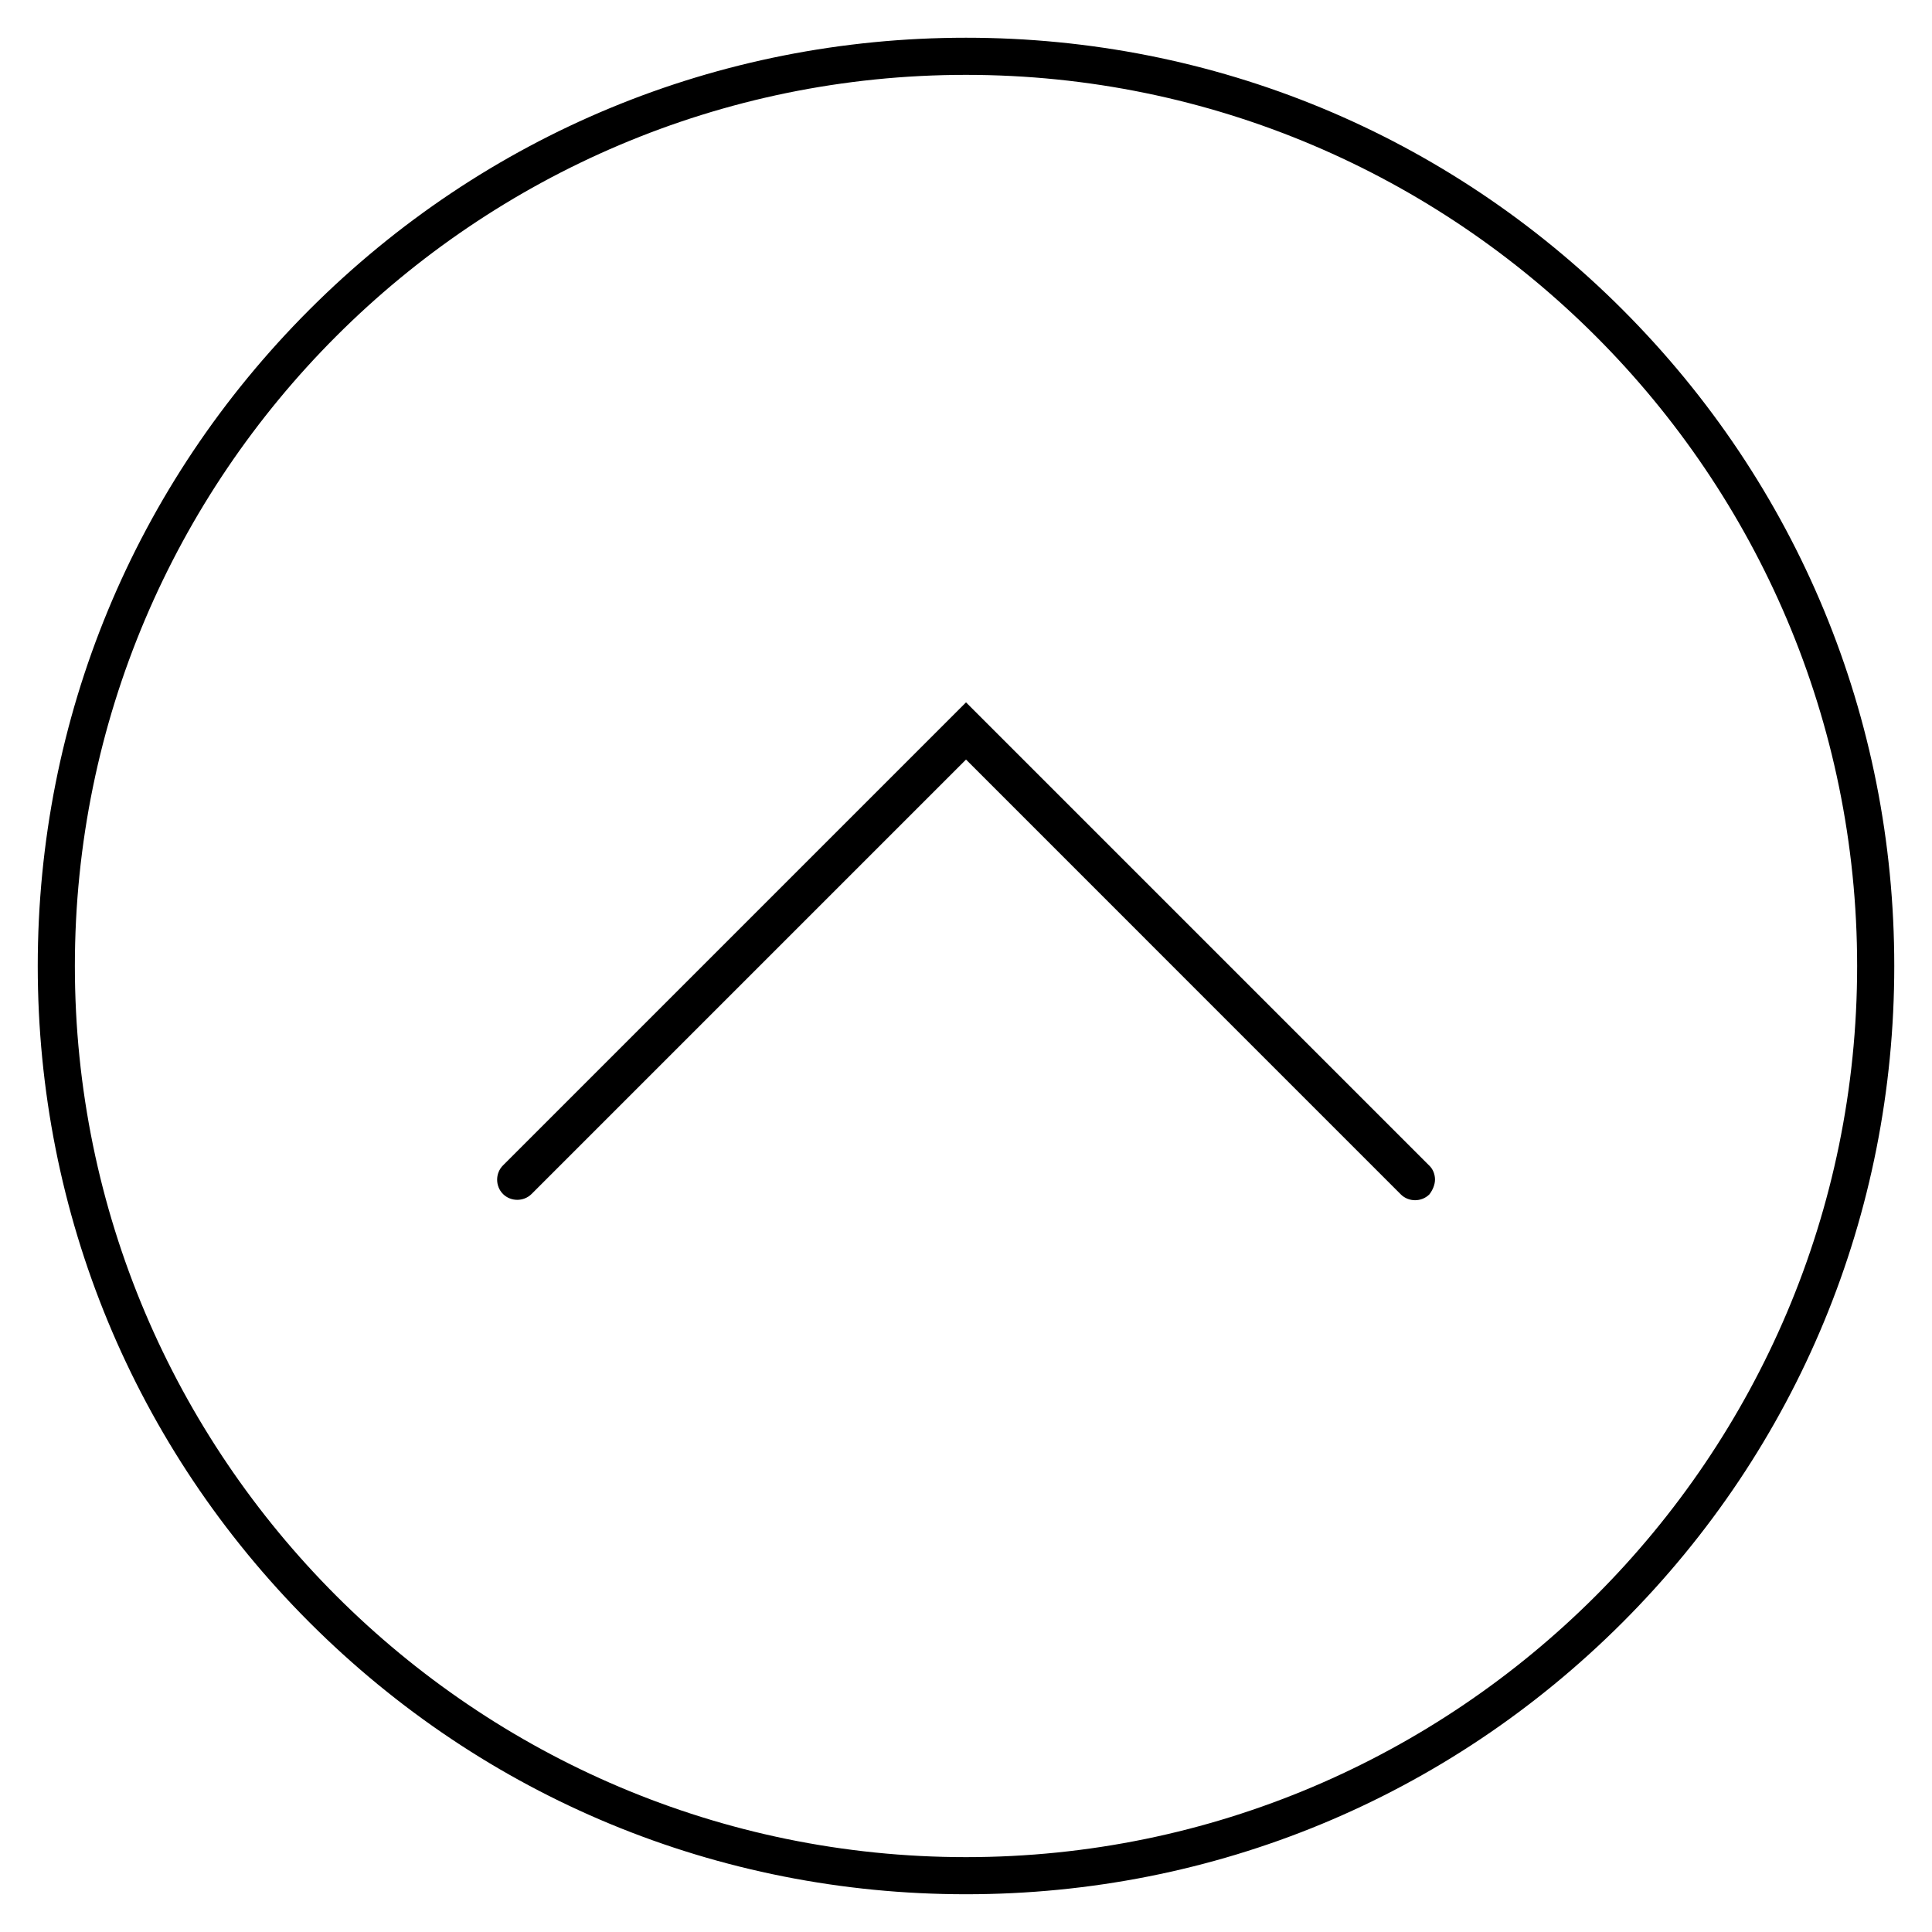
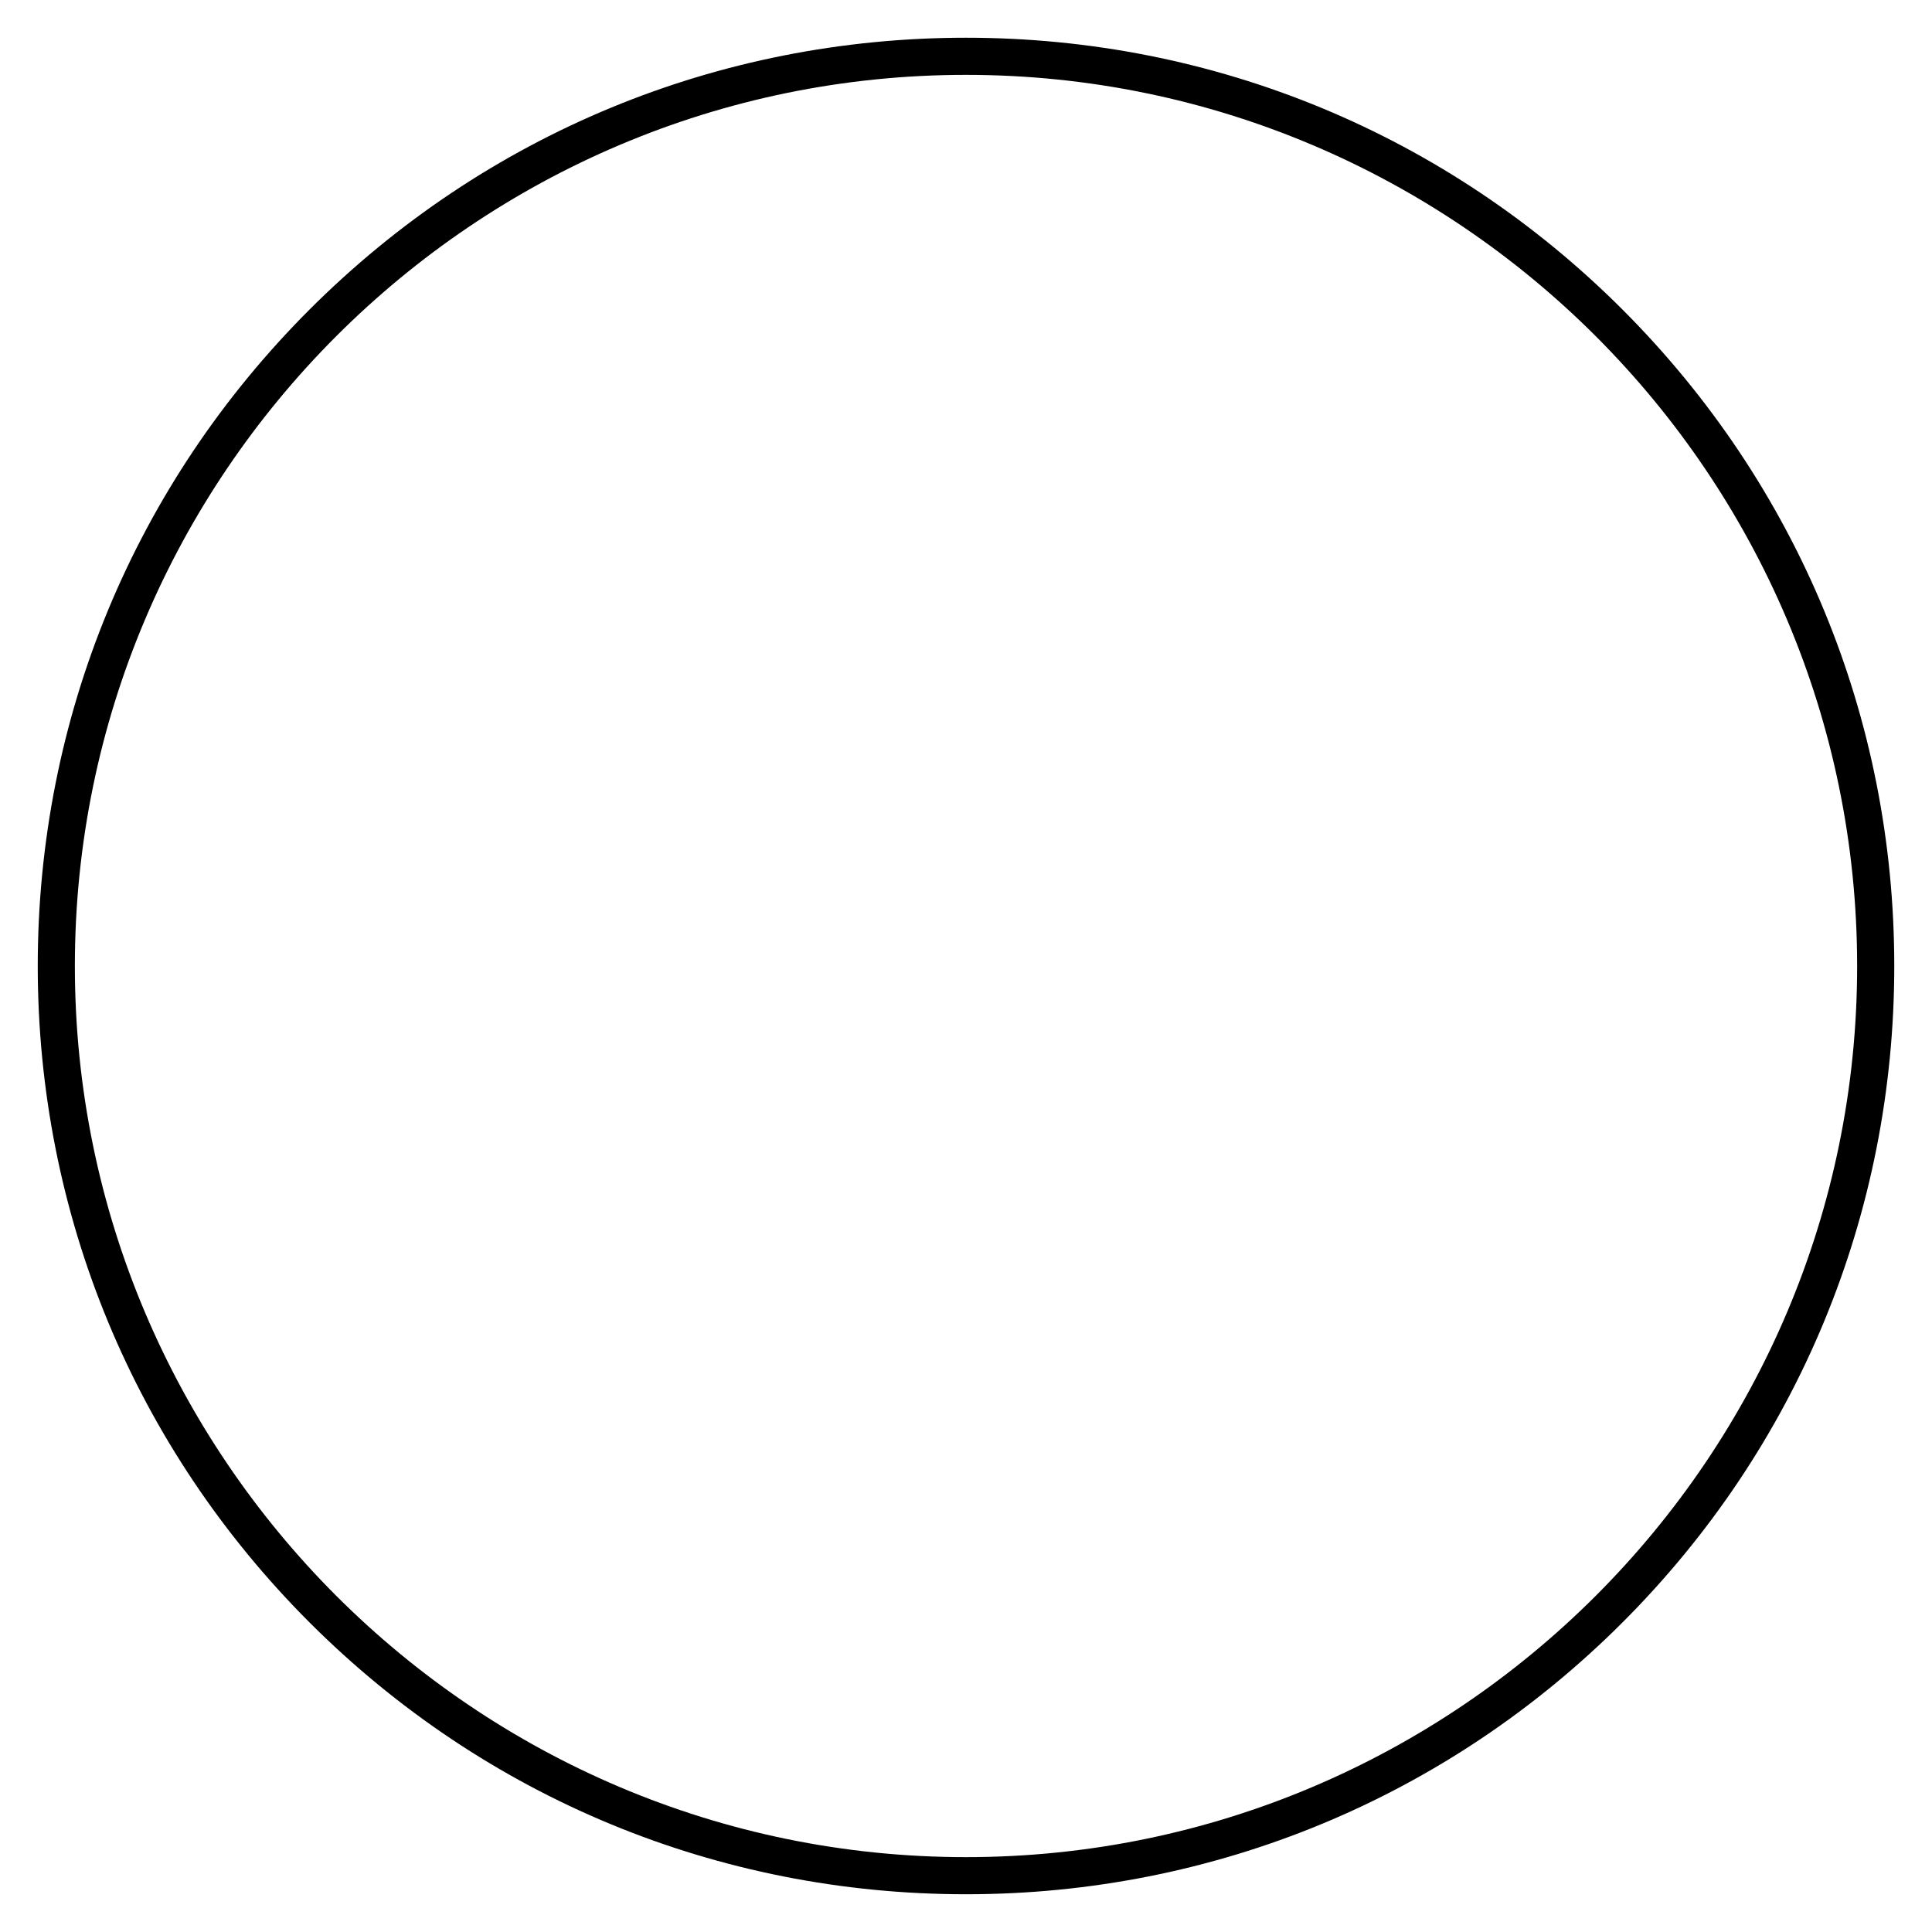
<svg xmlns="http://www.w3.org/2000/svg" fill="#000000" width="800px" height="800px" version="1.1" viewBox="144 144 512 512">
  <g>
    <path d="m573.97 226.03c46.445 46.445 72.031 108.24 72.031 173.97 0 65.73-25.586 127.53-72.027 173.97-46.449 46.441-108.24 72.027-173.97 72.027s-127.53-25.586-173.97-72.027c-46.445-46.449-72.031-108.24-72.031-173.97 0-65.734 25.586-127.53 72.031-173.97 46.445-46.445 108.24-72.031 173.97-72.031 65.73 0 127.52 25.586 173.97 72.031zm62.191 173.97c0-130.18-105.98-236.16-236.16-236.16-130.18-0.004-236.16 105.98-236.16 236.16s105.98 236.16 236.16 236.16c130.19 0 236.16-105.98 236.16-236.16z" />
-     <path d="m522.8 460.52c-2.066 2.066-5.512 2.066-7.578 0l-115.22-115.23-115.13 115.13c-2.066 2.066-5.512 2.066-7.578 0-2.066-2.066-2.066-5.512 0-7.578l122.71-122.71 122.71 122.71c1.082 0.984 1.574 2.461 1.574 3.738-0.004 1.379-0.594 2.754-1.48 3.938z" />
  </g>
</svg>